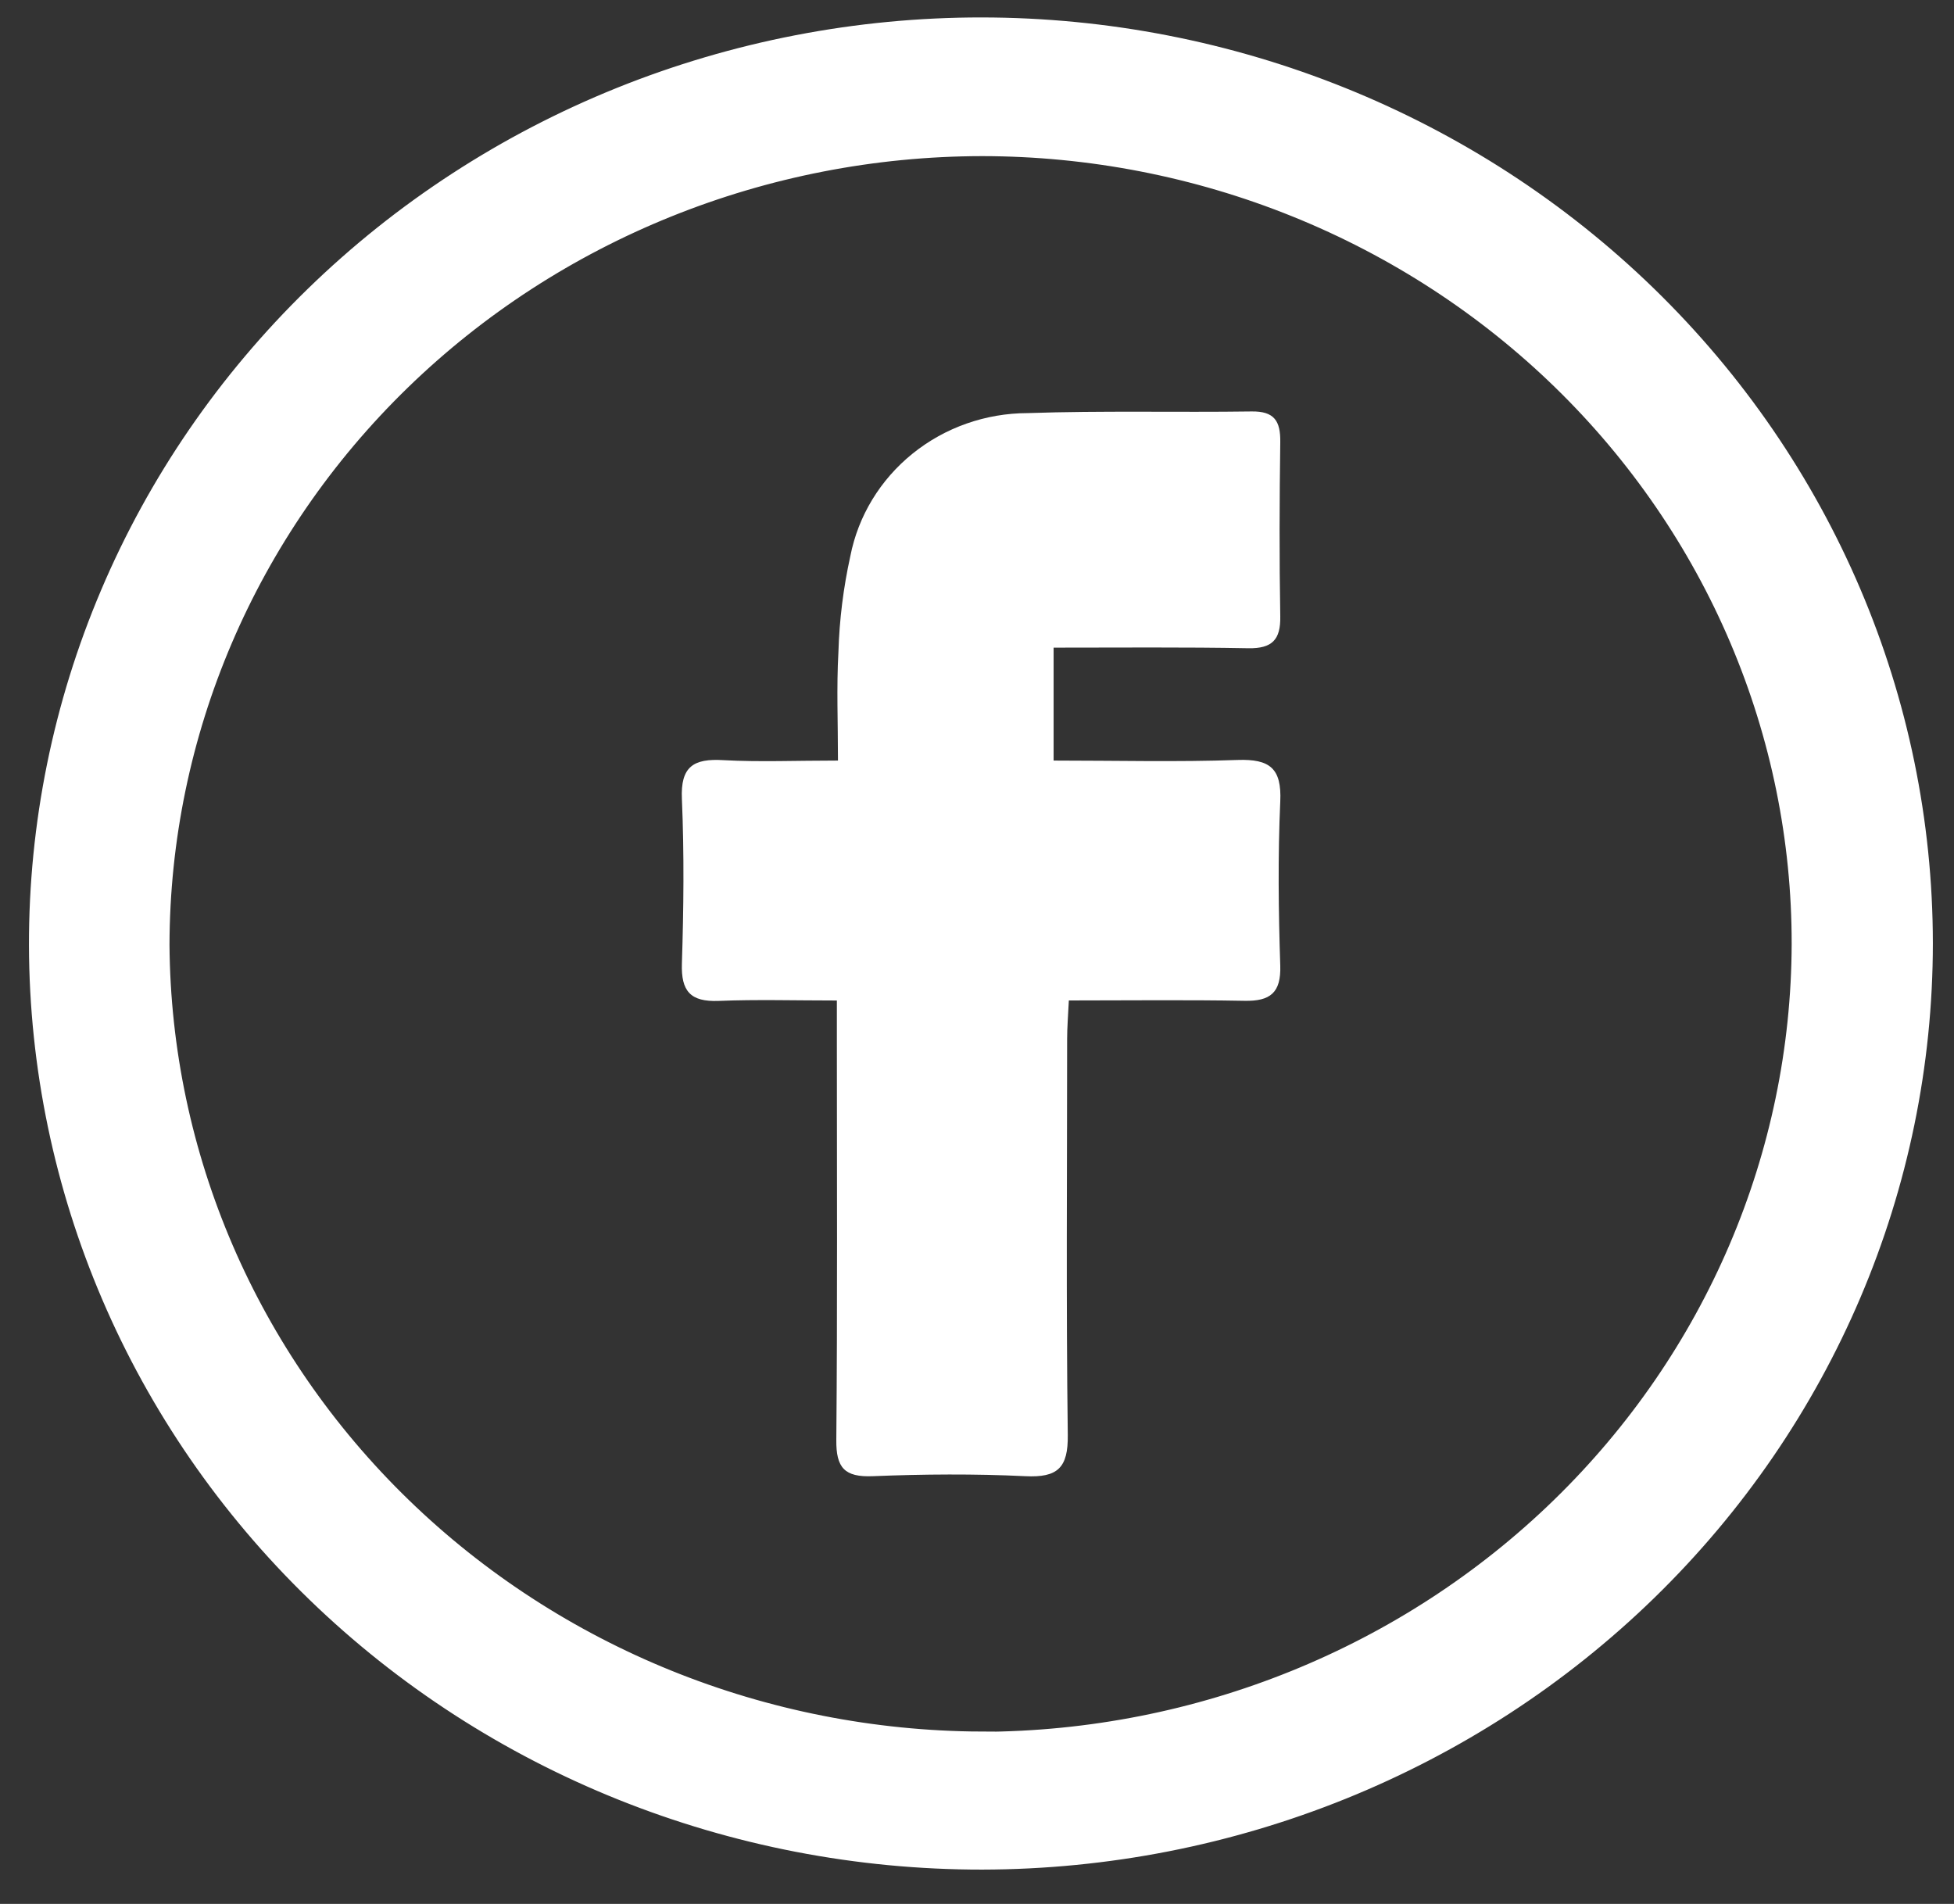
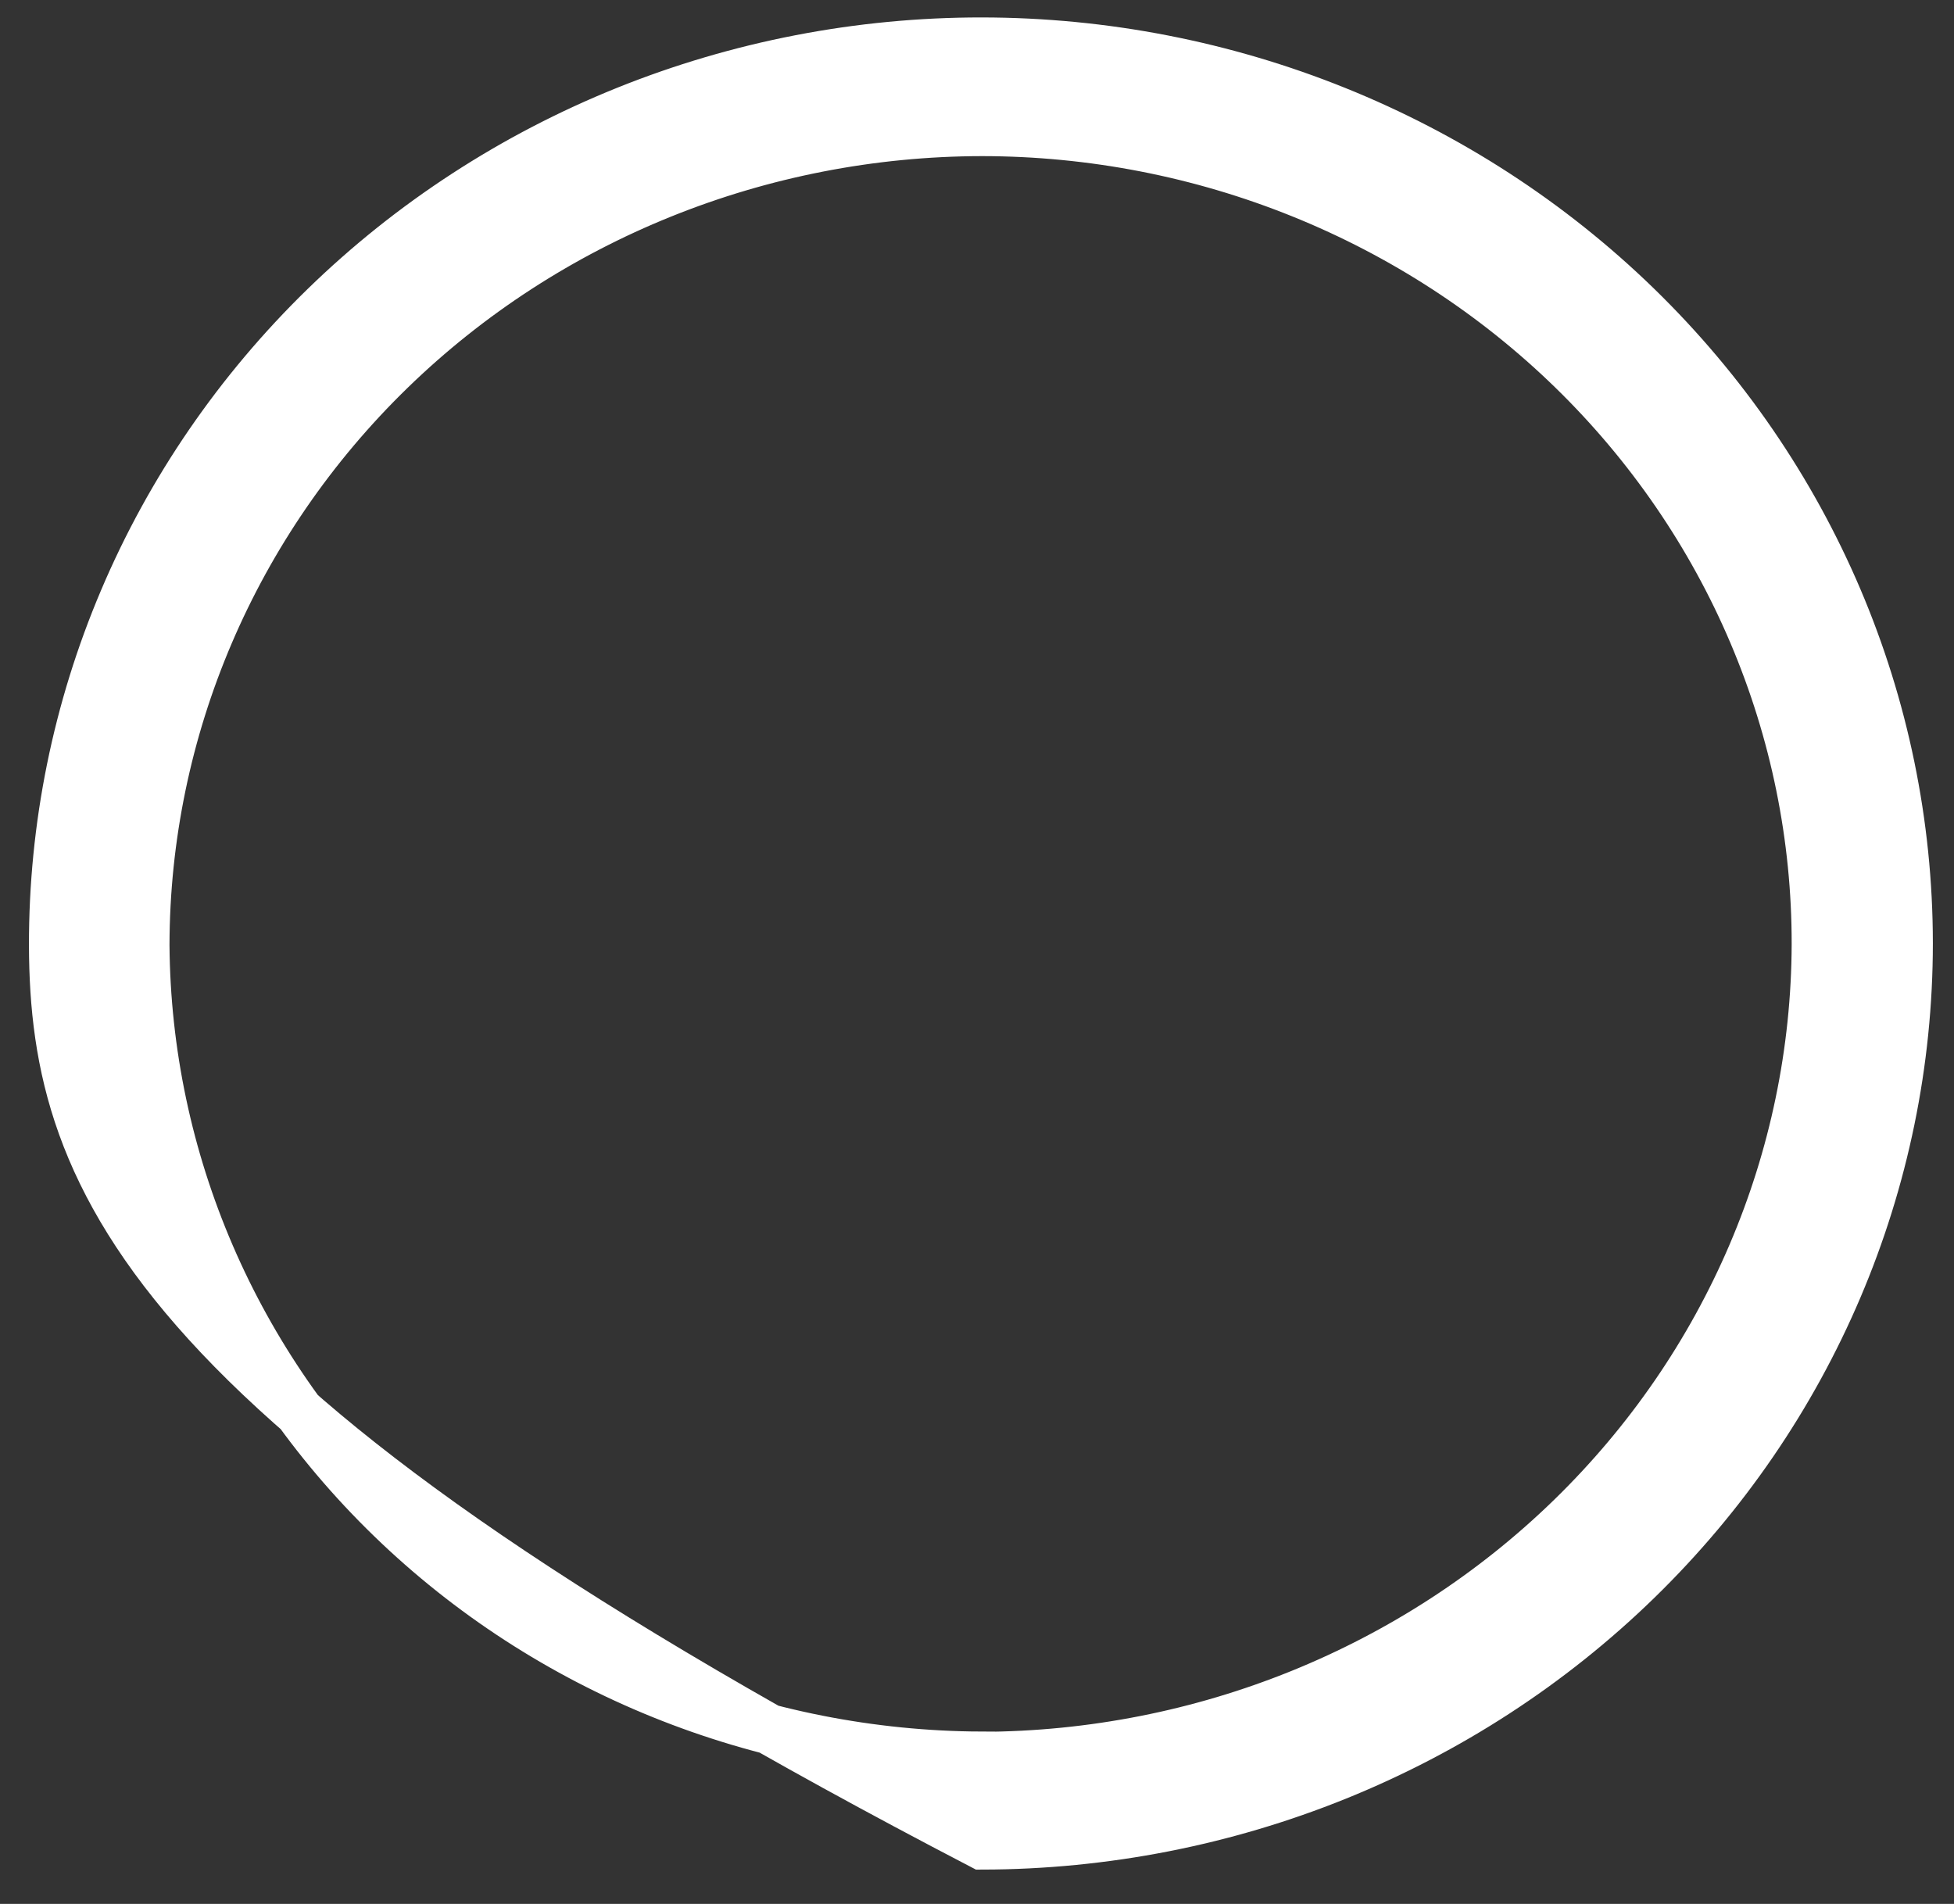
<svg xmlns="http://www.w3.org/2000/svg" width="39" height="38" viewBox="0 0 39 38" fill="none">
  <rect x="0" y="0" width="39" height="38" fill="#333333" stroke="none" />
-   <path d="M19.601 36.815C14.698 36.818 9.994 34.931 6.521 31.566C3.048 28.202 1.091 23.635 1.078 18.869C1.074 16.503 1.549 14.16 2.478 11.974C3.406 9.787 4.769 7.8 6.489 6.126C8.208 4.452 10.251 3.124 12.499 2.218C14.747 1.313 17.157 0.847 19.59 0.848C24.493 0.851 29.195 2.746 32.662 6.117C36.128 9.488 38.076 14.059 38.078 18.825C38.078 23.591 36.132 28.163 32.668 31.535C29.203 34.908 24.504 36.807 19.601 36.815ZM19.587 35.065C24.007 35.05 28.241 33.335 31.364 30.296C34.488 27.256 36.248 23.139 36.26 18.843C36.263 16.714 35.834 14.606 34.998 12.638C34.162 10.67 32.936 8.882 31.389 7.375C29.842 5.868 28.005 4.673 25.982 3.856C23.96 3.039 21.792 2.618 19.602 2.616C15.171 2.622 10.923 4.335 7.789 7.38C4.655 10.425 2.891 14.554 2.883 18.861C2.913 23.155 4.683 27.265 7.811 30.297C10.938 33.33 15.17 35.041 19.587 35.06V35.065Z" fill="white" stroke="white" />
-   <path d="M21.029 12.926V15.18C22.28 15.18 23.492 15.211 24.702 15.168C25.346 15.146 25.583 15.336 25.553 15.996C25.504 17.088 25.517 18.184 25.553 19.277C25.569 19.814 25.353 19.985 24.84 19.975C23.693 19.954 22.546 19.968 21.333 19.968C21.319 20.266 21.299 20.503 21.299 20.739C21.299 23.373 21.278 26.009 21.312 28.642C21.32 29.295 21.112 29.495 20.465 29.463C19.452 29.414 18.434 29.422 17.42 29.463C16.854 29.486 16.687 29.294 16.692 28.741C16.716 26.084 16.703 23.428 16.703 20.77V19.969C15.865 19.969 15.103 19.946 14.343 19.977C13.779 19.999 13.592 19.782 13.61 19.23C13.645 18.137 13.657 17.041 13.61 15.949C13.58 15.299 13.841 15.135 14.44 15.172C15.156 15.211 15.876 15.18 16.725 15.18C16.725 14.423 16.695 13.717 16.734 13.015C16.753 12.37 16.833 11.729 16.972 11.099C17.129 10.297 17.569 9.574 18.215 9.053C18.861 8.532 19.674 8.246 20.513 8.245C22.001 8.194 23.491 8.233 24.98 8.212C25.437 8.205 25.559 8.406 25.553 8.824C25.537 9.985 25.533 11.146 25.553 12.307C25.561 12.77 25.388 12.945 24.92 12.938C23.634 12.914 22.35 12.926 21.029 12.926Z" fill="white" />
+   <path d="M19.601 36.815C3.048 28.202 1.091 23.635 1.078 18.869C1.074 16.503 1.549 14.16 2.478 11.974C3.406 9.787 4.769 7.8 6.489 6.126C8.208 4.452 10.251 3.124 12.499 2.218C14.747 1.313 17.157 0.847 19.59 0.848C24.493 0.851 29.195 2.746 32.662 6.117C36.128 9.488 38.076 14.059 38.078 18.825C38.078 23.591 36.132 28.163 32.668 31.535C29.203 34.908 24.504 36.807 19.601 36.815ZM19.587 35.065C24.007 35.05 28.241 33.335 31.364 30.296C34.488 27.256 36.248 23.139 36.26 18.843C36.263 16.714 35.834 14.606 34.998 12.638C34.162 10.67 32.936 8.882 31.389 7.375C29.842 5.868 28.005 4.673 25.982 3.856C23.96 3.039 21.792 2.618 19.602 2.616C15.171 2.622 10.923 4.335 7.789 7.38C4.655 10.425 2.891 14.554 2.883 18.861C2.913 23.155 4.683 27.265 7.811 30.297C10.938 33.33 15.17 35.041 19.587 35.06V35.065Z" fill="white" stroke="white" />
</svg>